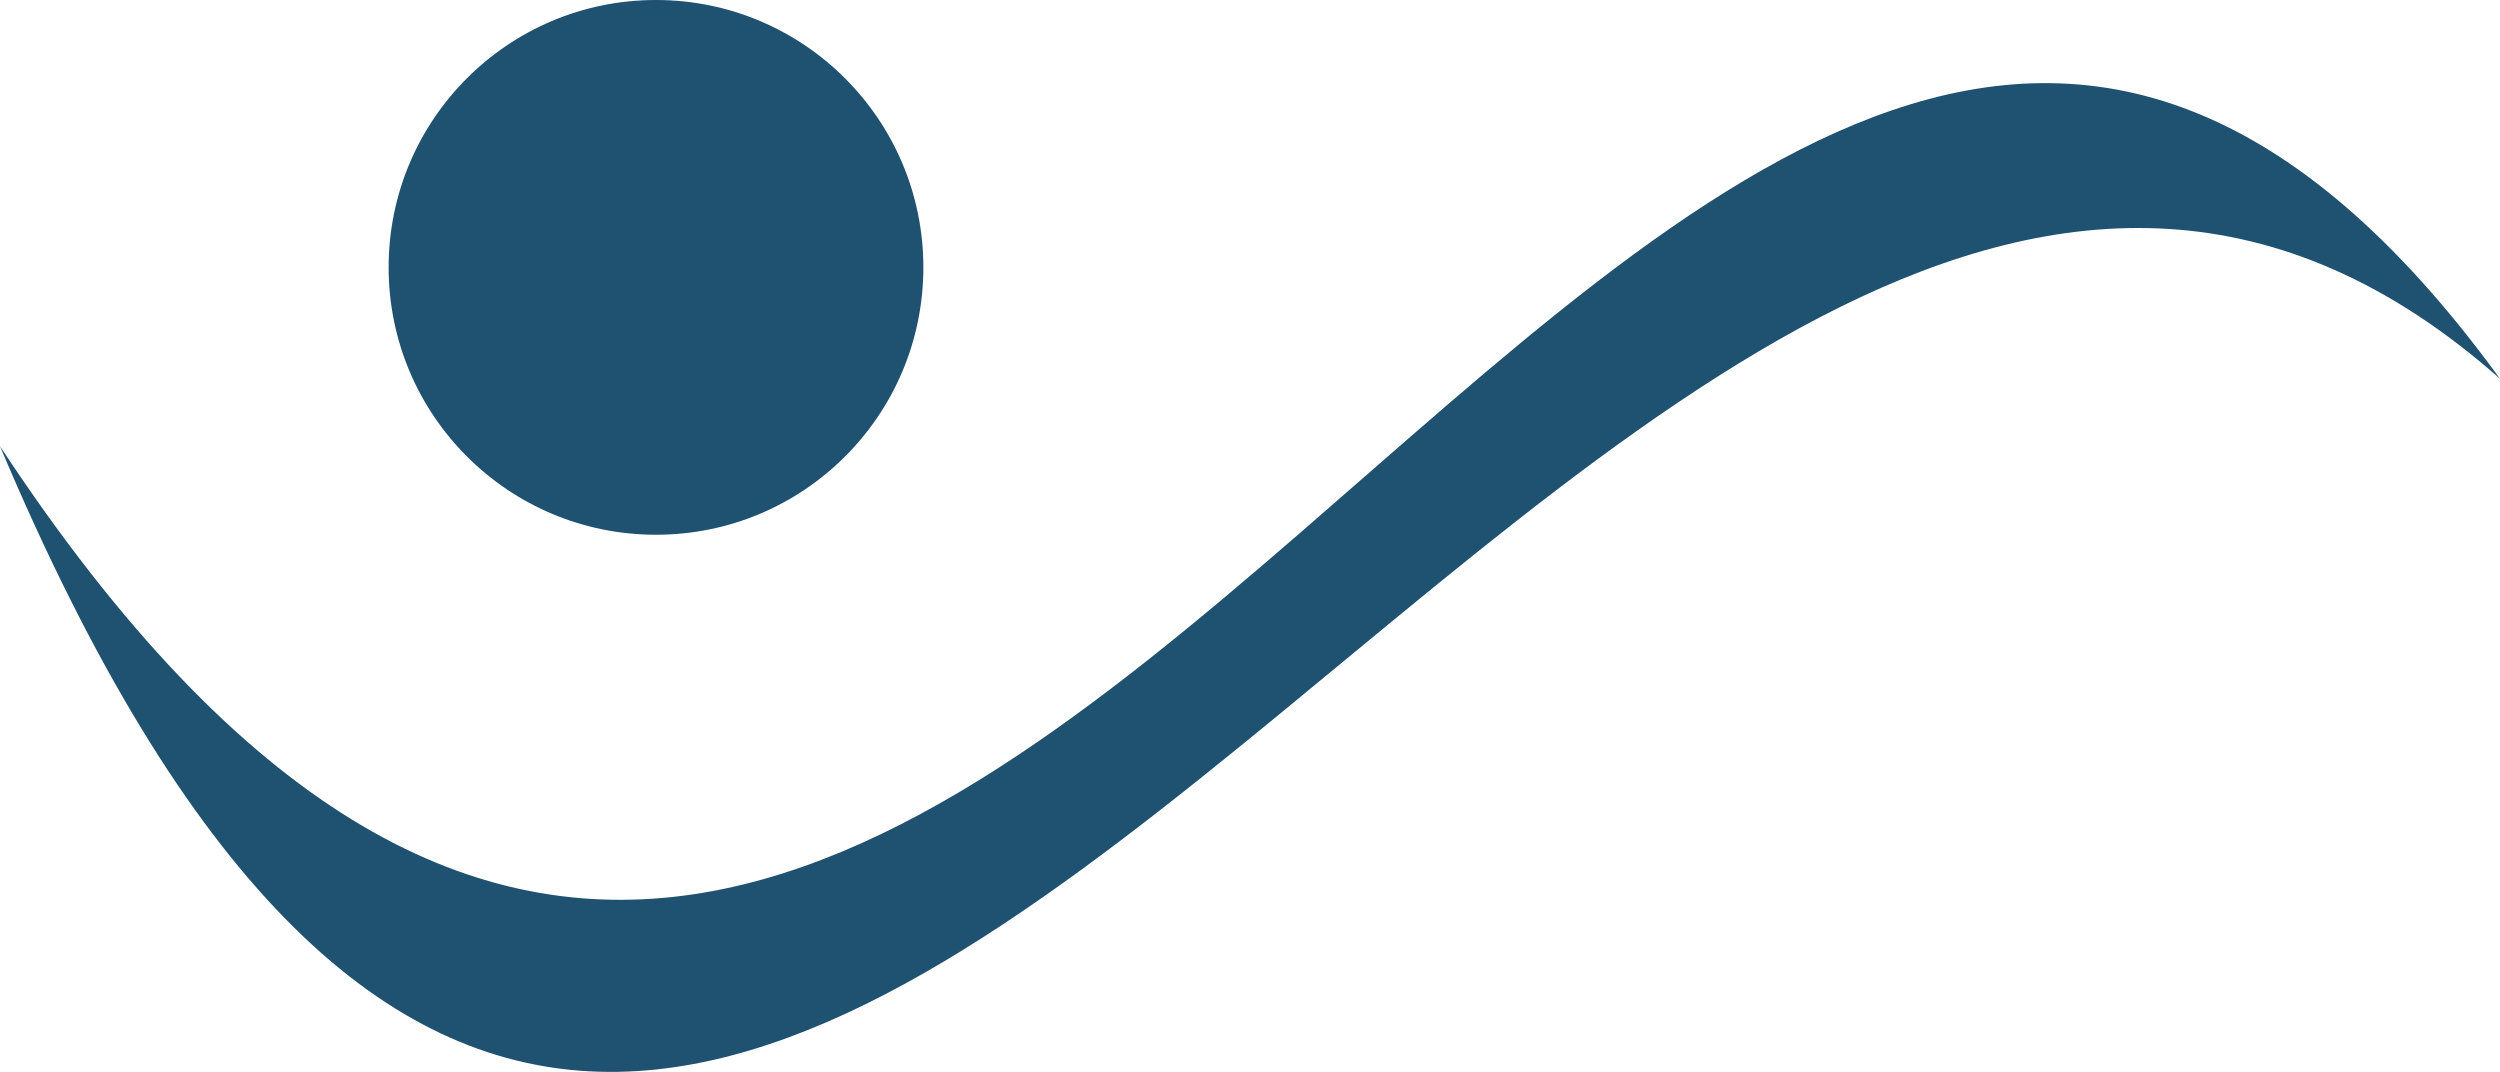
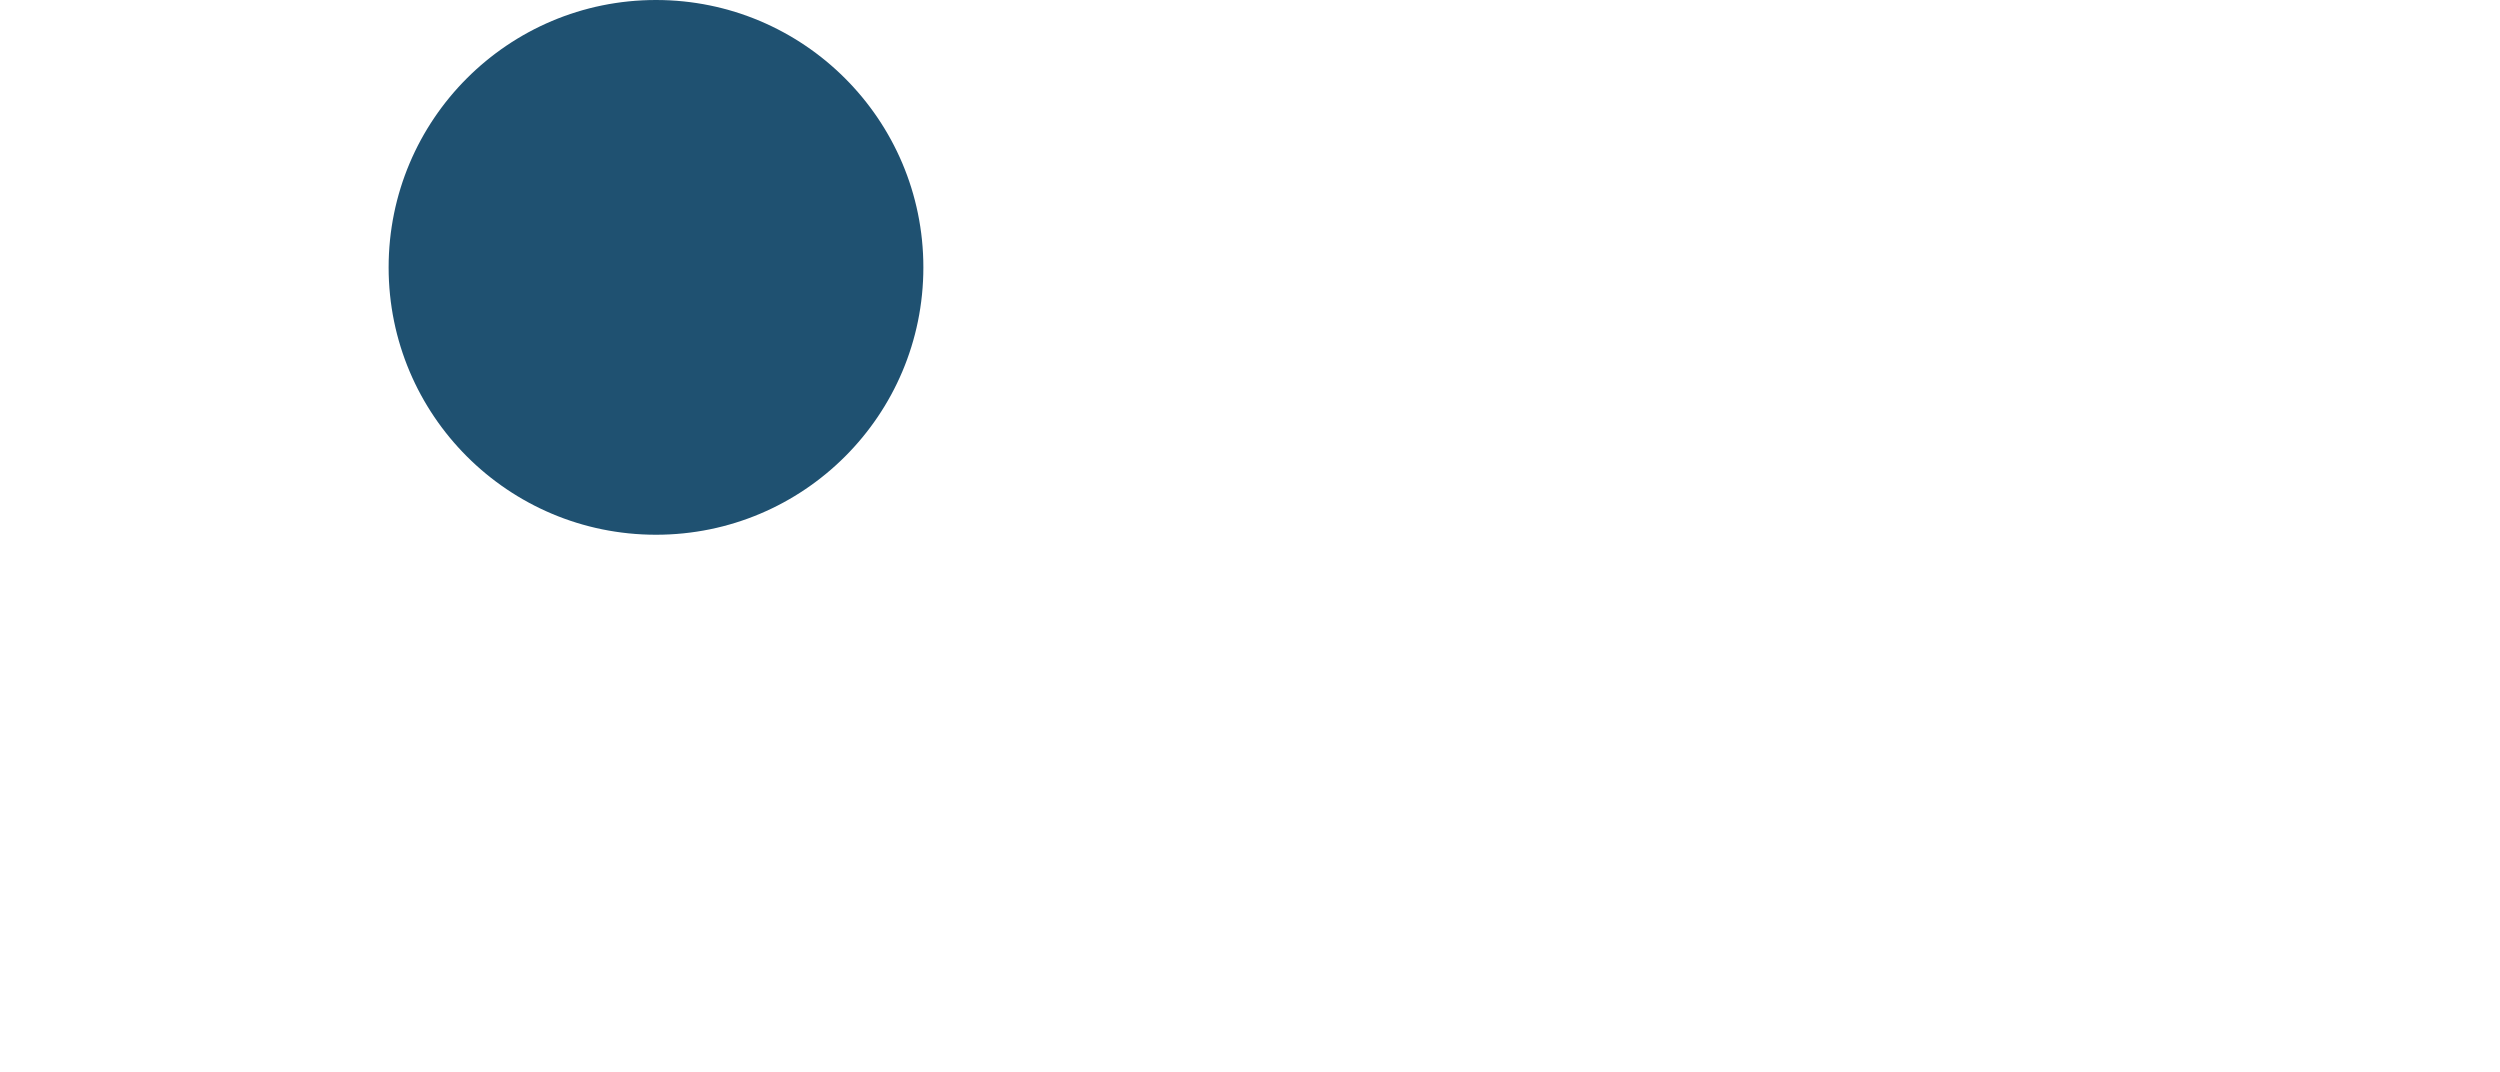
<svg xmlns="http://www.w3.org/2000/svg" id="Ebene_2" data-name="Ebene 2" viewBox="0 0 91.54 39.24">
  <defs>
    <style> .cls-1 { fill-rule: evenodd; } .cls-1, .cls-2 { fill: #1f5171; stroke-width: 0px; } </style>
  </defs>
  <g id="Ebene_1-2" data-name="Ebene 1">
    <g id="Gruppe_24" data-name="Gruppe 24">
      <g id="Gruppe_24-2" data-name="Gruppe 24-2">
        <path id="Pfad_165" data-name="Pfad 165" class="cls-2" d="m33.81,9.79C33.81,4.38,29.42,0,24.02,0c-5.41,0-9.79,4.38-9.79,9.79,0,5.41,4.38,9.79,9.79,9.79s9.79-4.38,9.79-9.79h0" />
-         <path id="Pfad_166" data-name="Pfad 166" class="cls-1" d="m91.54,13.87C60.84-28.36,35.56,70.35,0,16.34c27.28,64.69,59.1-31.19,91.54-2.47" />
      </g>
    </g>
  </g>
</svg>